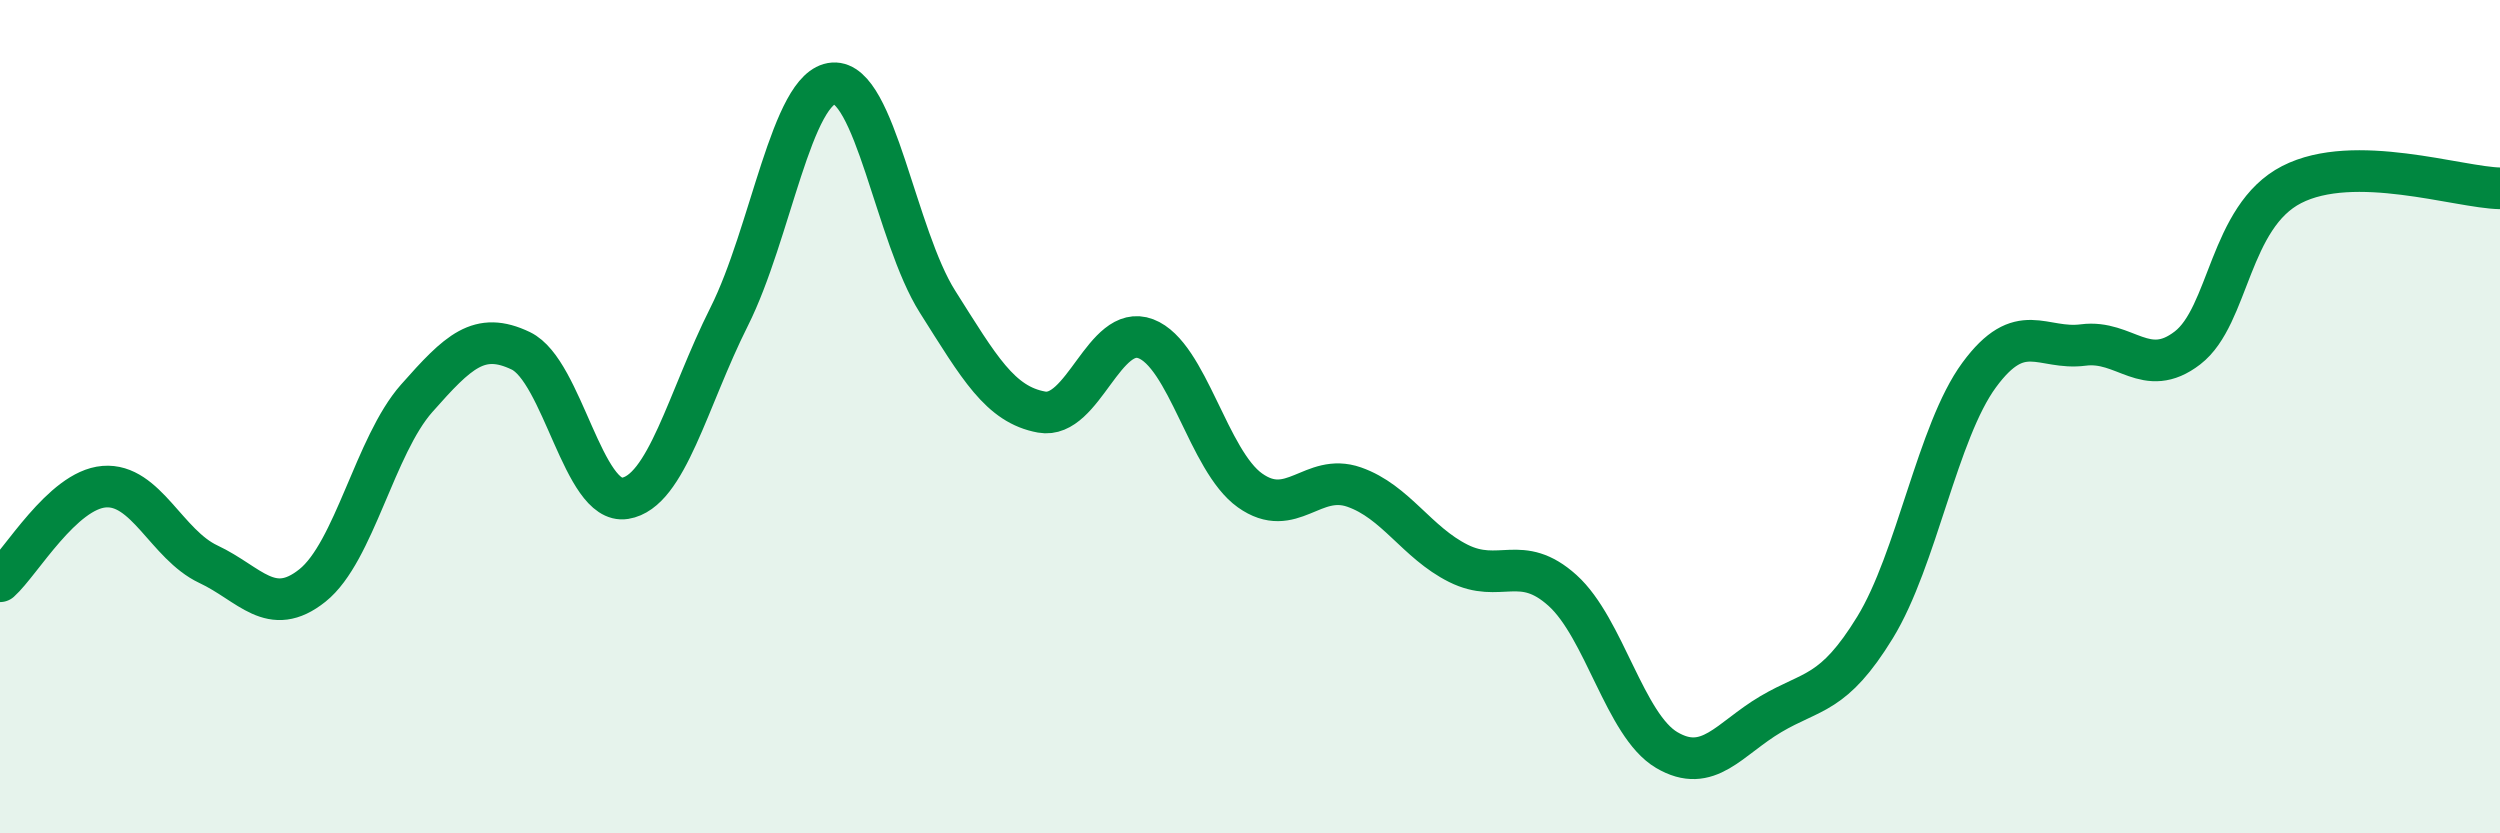
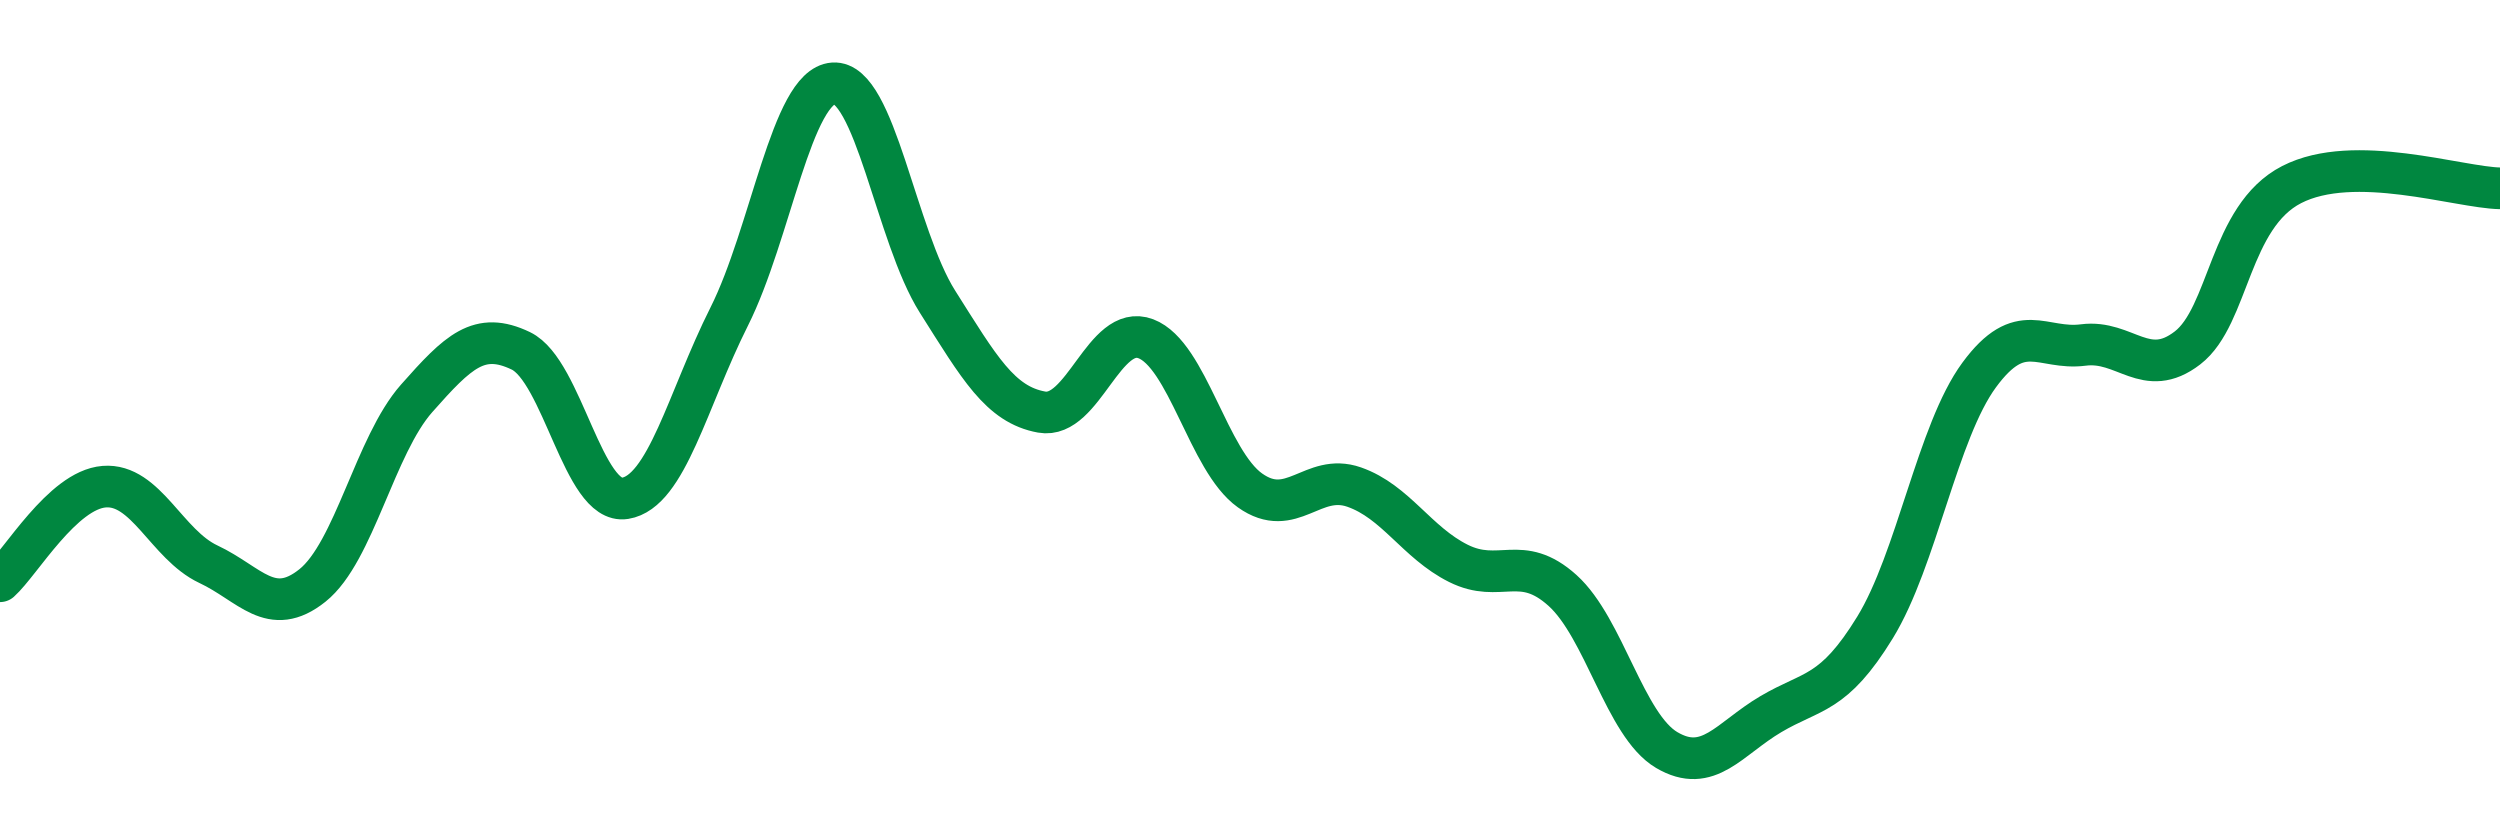
<svg xmlns="http://www.w3.org/2000/svg" width="60" height="20" viewBox="0 0 60 20">
-   <path d="M 0,13.95 C 0.5,13.5 1.5,11.76 2.5,11.68 C 3.5,11.6 4,13.07 5,13.54 C 6,14.01 6.5,14.85 7.5,14.05 C 8.5,13.25 9,10.69 10,9.56 C 11,8.43 11.5,7.94 12.5,8.42 C 13.5,8.9 14,12.12 15,11.96 C 16,11.8 16.5,9.59 17.5,7.6 C 18.5,5.61 19,2.07 20,2 C 21,1.93 21.5,5.66 22.5,7.24 C 23.5,8.82 24,9.71 25,9.89 C 26,10.07 26.5,7.75 27.5,8.13 C 28.5,8.51 29,11.06 30,11.77 C 31,12.48 31.5,11.34 32.5,11.69 C 33.5,12.04 34,13.02 35,13.52 C 36,14.02 36.5,13.27 37.5,14.17 C 38.5,15.07 39,17.41 40,18 C 41,18.59 41.5,17.73 42.5,17.14 C 43.5,16.55 44,16.69 45,15.06 C 46,13.43 46.5,10.36 47.5,9 C 48.5,7.64 49,8.41 50,8.28 C 51,8.15 51.5,9.12 52.5,8.35 C 53.5,7.58 53.5,5.2 55,4.43 C 56.5,3.66 59,4.5 60,4.52L60 20L0 20Z" fill="#008740" opacity="0.1" stroke-linecap="round" stroke-linejoin="round" />
  <path d="M 0,13.95 C 0.5,13.5 1.5,11.76 2.5,11.68 C 3.5,11.6 4,13.07 5,13.54 C 6,14.01 6.5,14.85 7.5,14.05 C 8.5,13.25 9,10.69 10,9.56 C 11,8.43 11.5,7.94 12.5,8.42 C 13.5,8.9 14,12.12 15,11.96 C 16,11.8 16.5,9.59 17.5,7.6 C 18.5,5.61 19,2.07 20,2 C 21,1.93 21.5,5.66 22.5,7.24 C 23.5,8.82 24,9.71 25,9.89 C 26,10.07 26.5,7.75 27.5,8.13 C 28.5,8.51 29,11.06 30,11.77 C 31,12.48 31.5,11.34 32.5,11.69 C 33.5,12.04 34,13.02 35,13.52 C 36,14.02 36.5,13.27 37.5,14.17 C 38.5,15.07 39,17.41 40,18 C 41,18.59 41.5,17.73 42.5,17.14 C 43.5,16.55 44,16.69 45,15.06 C 46,13.43 46.5,10.36 47.5,9 C 48.5,7.64 49,8.41 50,8.28 C 51,8.15 51.5,9.12 52.5,8.35 C 53.5,7.58 53.5,5.2 55,4.43 C 56.5,3.66 59,4.5 60,4.52" stroke="#008740" stroke-width="1" fill="none" stroke-linecap="round" stroke-linejoin="round" />
</svg>